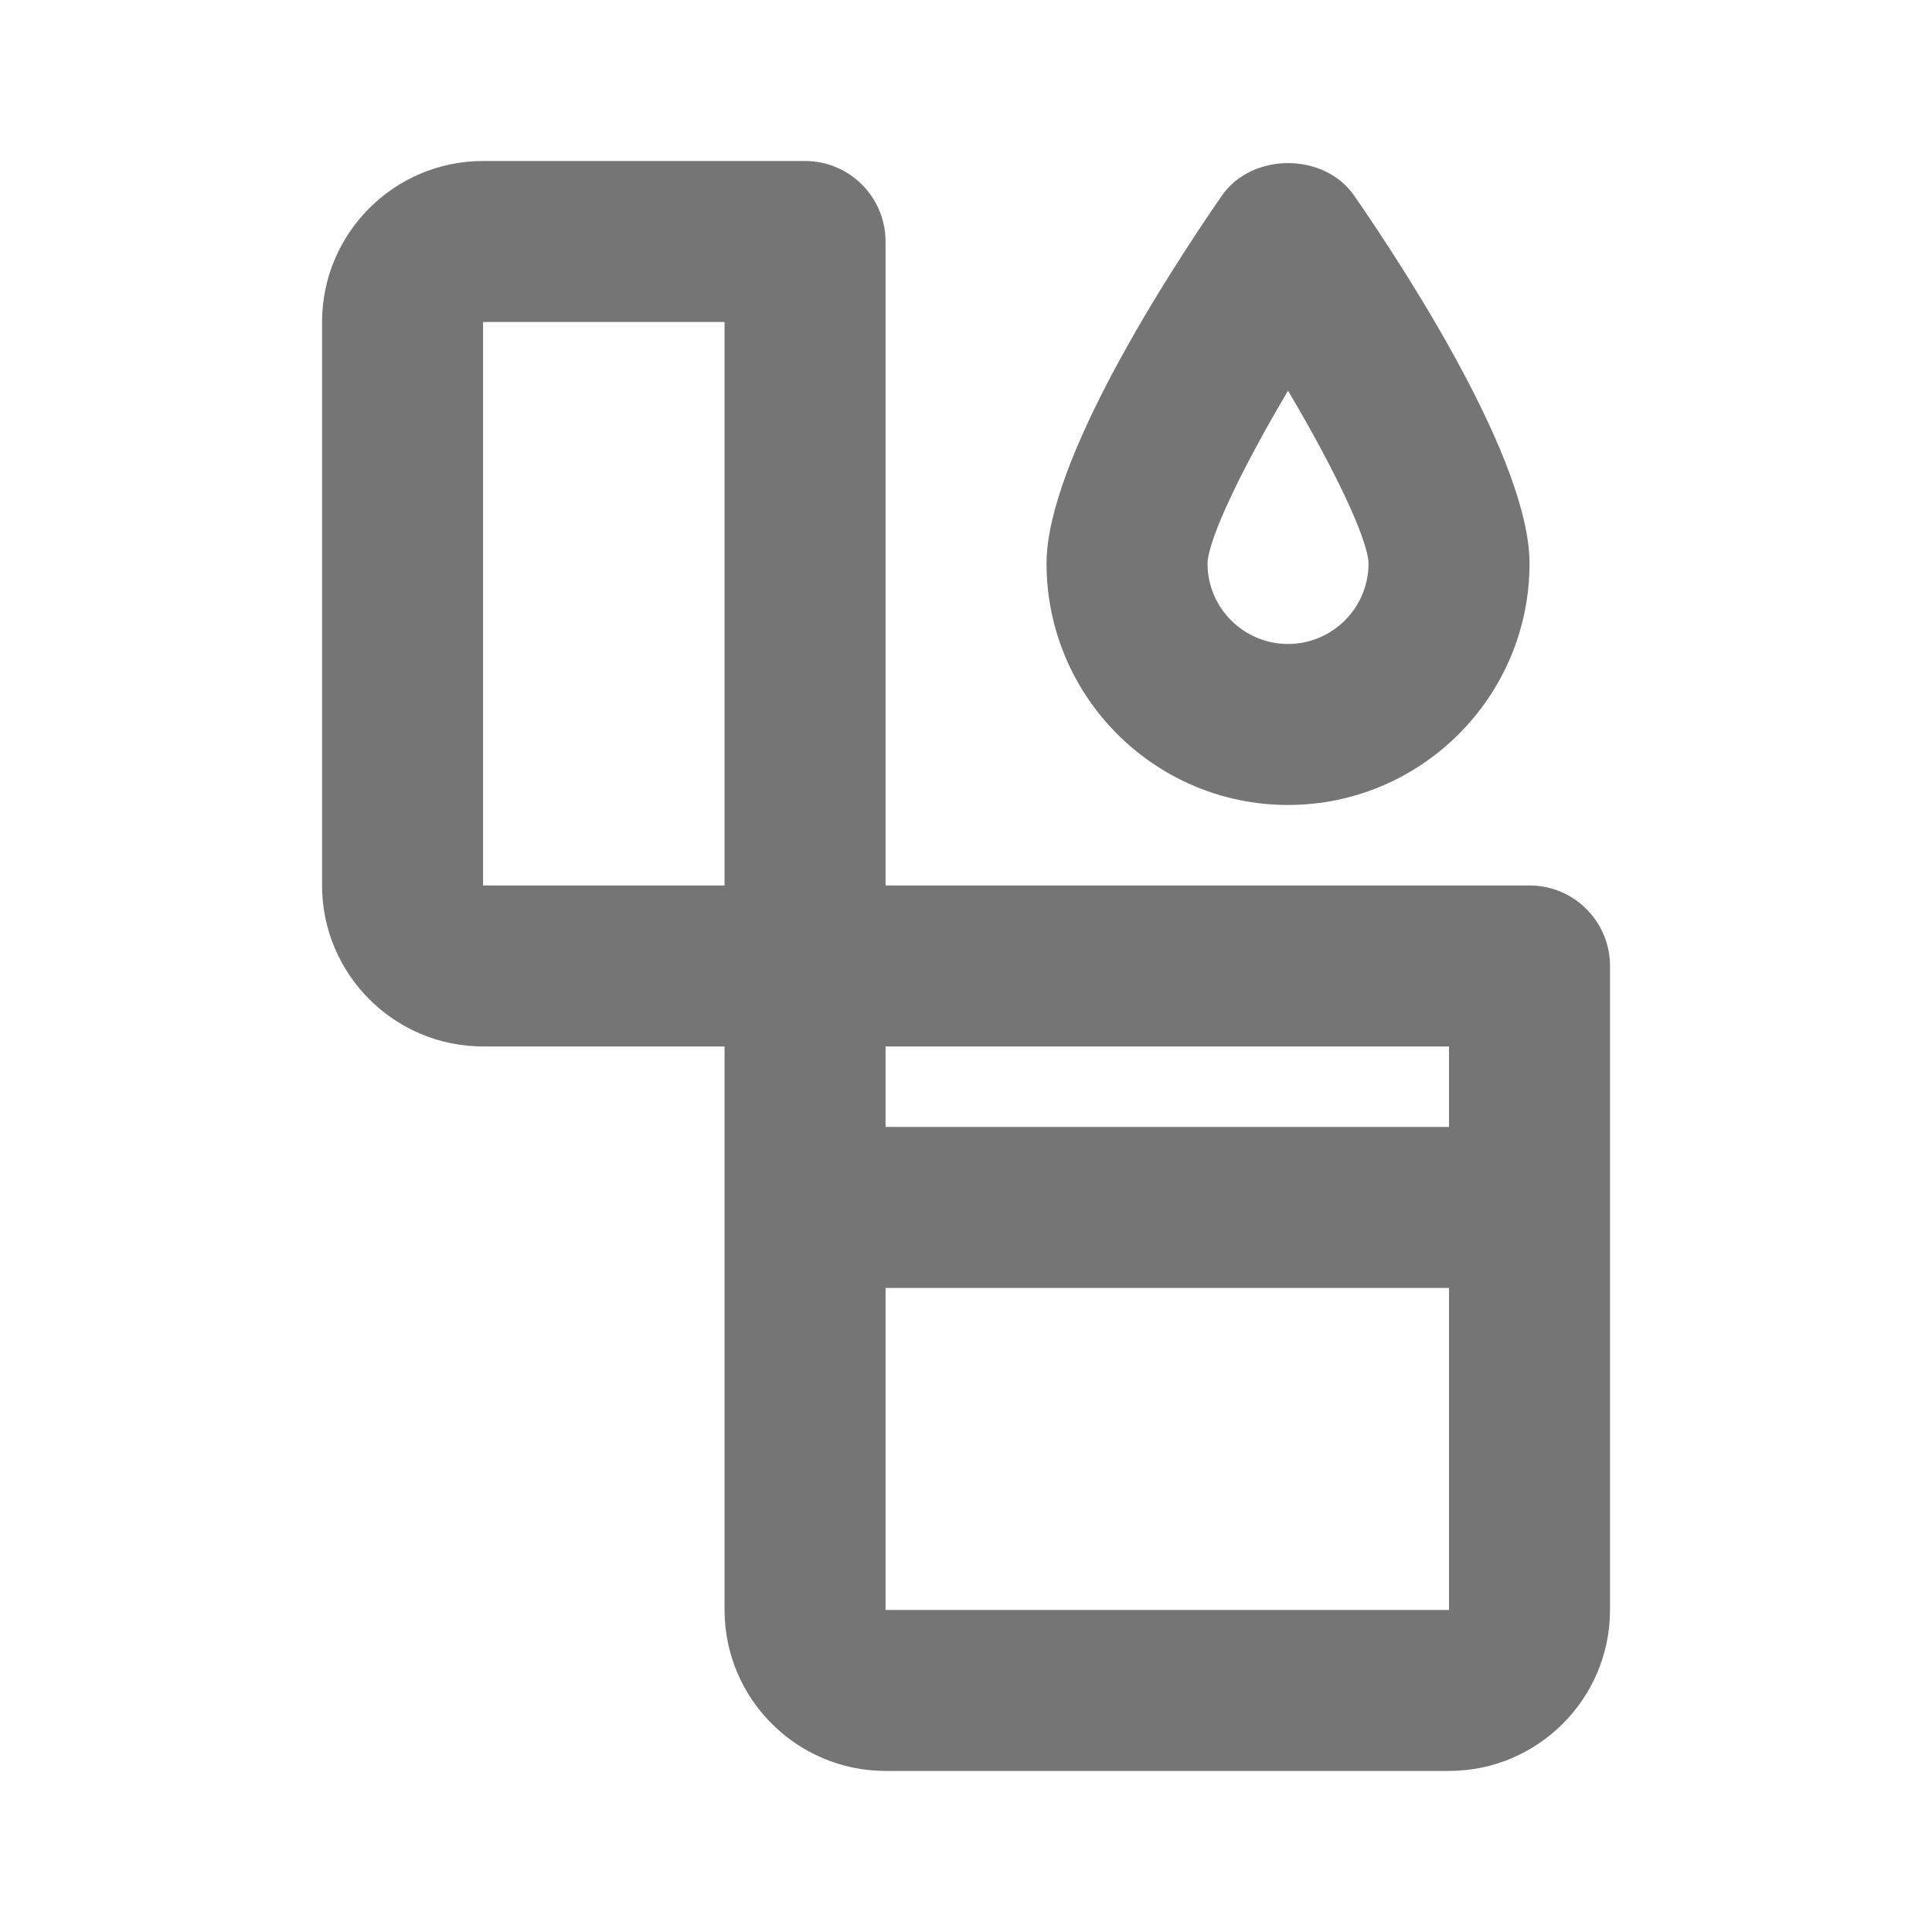
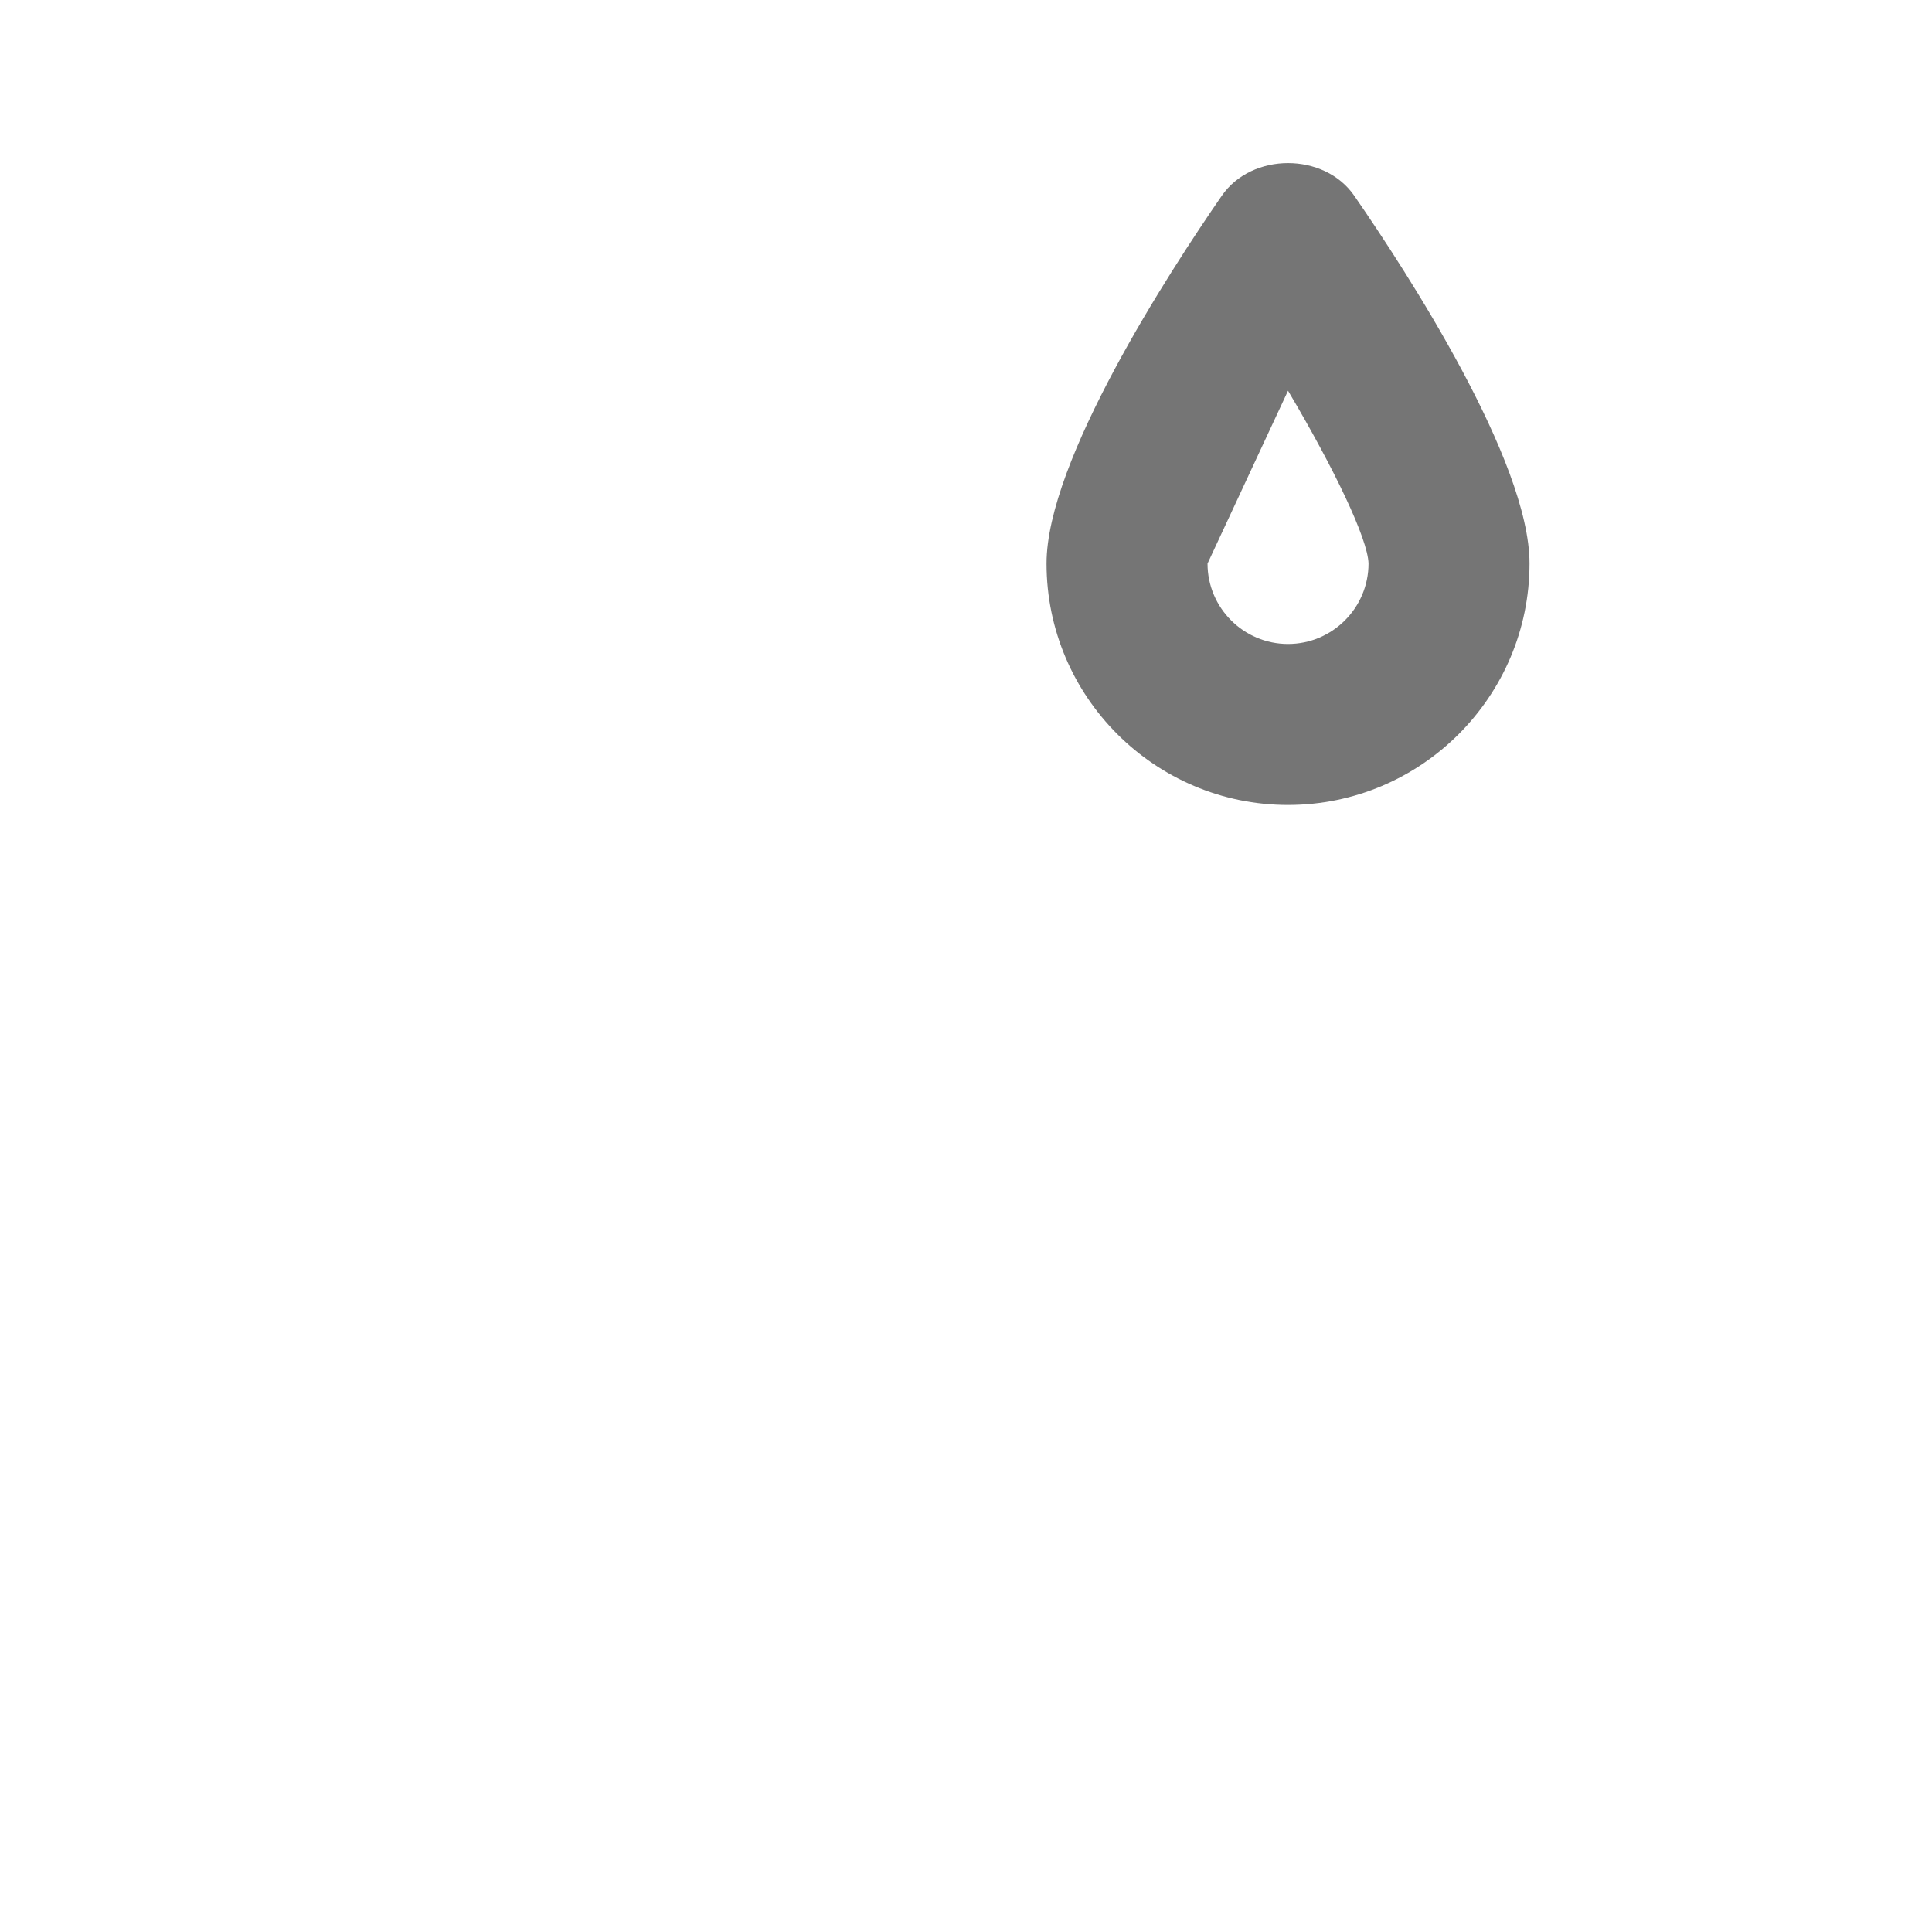
<svg xmlns="http://www.w3.org/2000/svg" version="1.1" x="0px" y="0px" width="24.001px" height="24.001px" viewBox="0 0 24.001 24.001" enable-background="new 0 0 24.001 24.001" xml:space="preserve">
  <g id="Frames-24px">
    <rect fill="none" width="24.001" height="24.001" />
  </g>
  <g id="Outline">
    <g>
-       <path fill="#757575" d="M19.001,11h-8V3c0-0.551-0.448-1-1-1h-4c-1.103,0-2,0.898-2,2v7c0,1.102,0.897,2,2,2h3v7    c0,1.102,0.897,2,2,2h7c1.103,0,2-0.898,2-2v-8C20.001,11.449,19.553,11,19.001,11z M18.001,13v1h-7v-1H18.001z M6.001,4h3v7h-3V4    z M11.001,20v-4h7v4H11.001z" />
-       <path fill="#757575" d="M16.001,10c1.654,0,3-1.346,3-3c0-1.277-1.522-3.62-2.177-4.568c-0.373-0.541-1.272-0.541-1.646,0    C14.523,3.38,13.001,5.724,13.001,7C13.001,8.655,14.347,10,16.001,10z M16.001,4.854c0.576,0.971,0.992,1.842,1,2.146    c0,0.552-0.449,1-1,1s-1-0.448-1-0.999C15.009,6.696,15.425,5.825,16.001,4.854z" />
+       <path fill="#757575" d="M16.001,10c1.654,0,3-1.346,3-3c0-1.277-1.522-3.62-2.177-4.568c-0.373-0.541-1.272-0.541-1.646,0    C14.523,3.38,13.001,5.724,13.001,7C13.001,8.655,14.347,10,16.001,10z M16.001,4.854c0.576,0.971,0.992,1.842,1,2.146    c0,0.552-0.449,1-1,1s-1-0.448-1-0.999z" />
    </g>
  </g>
</svg>